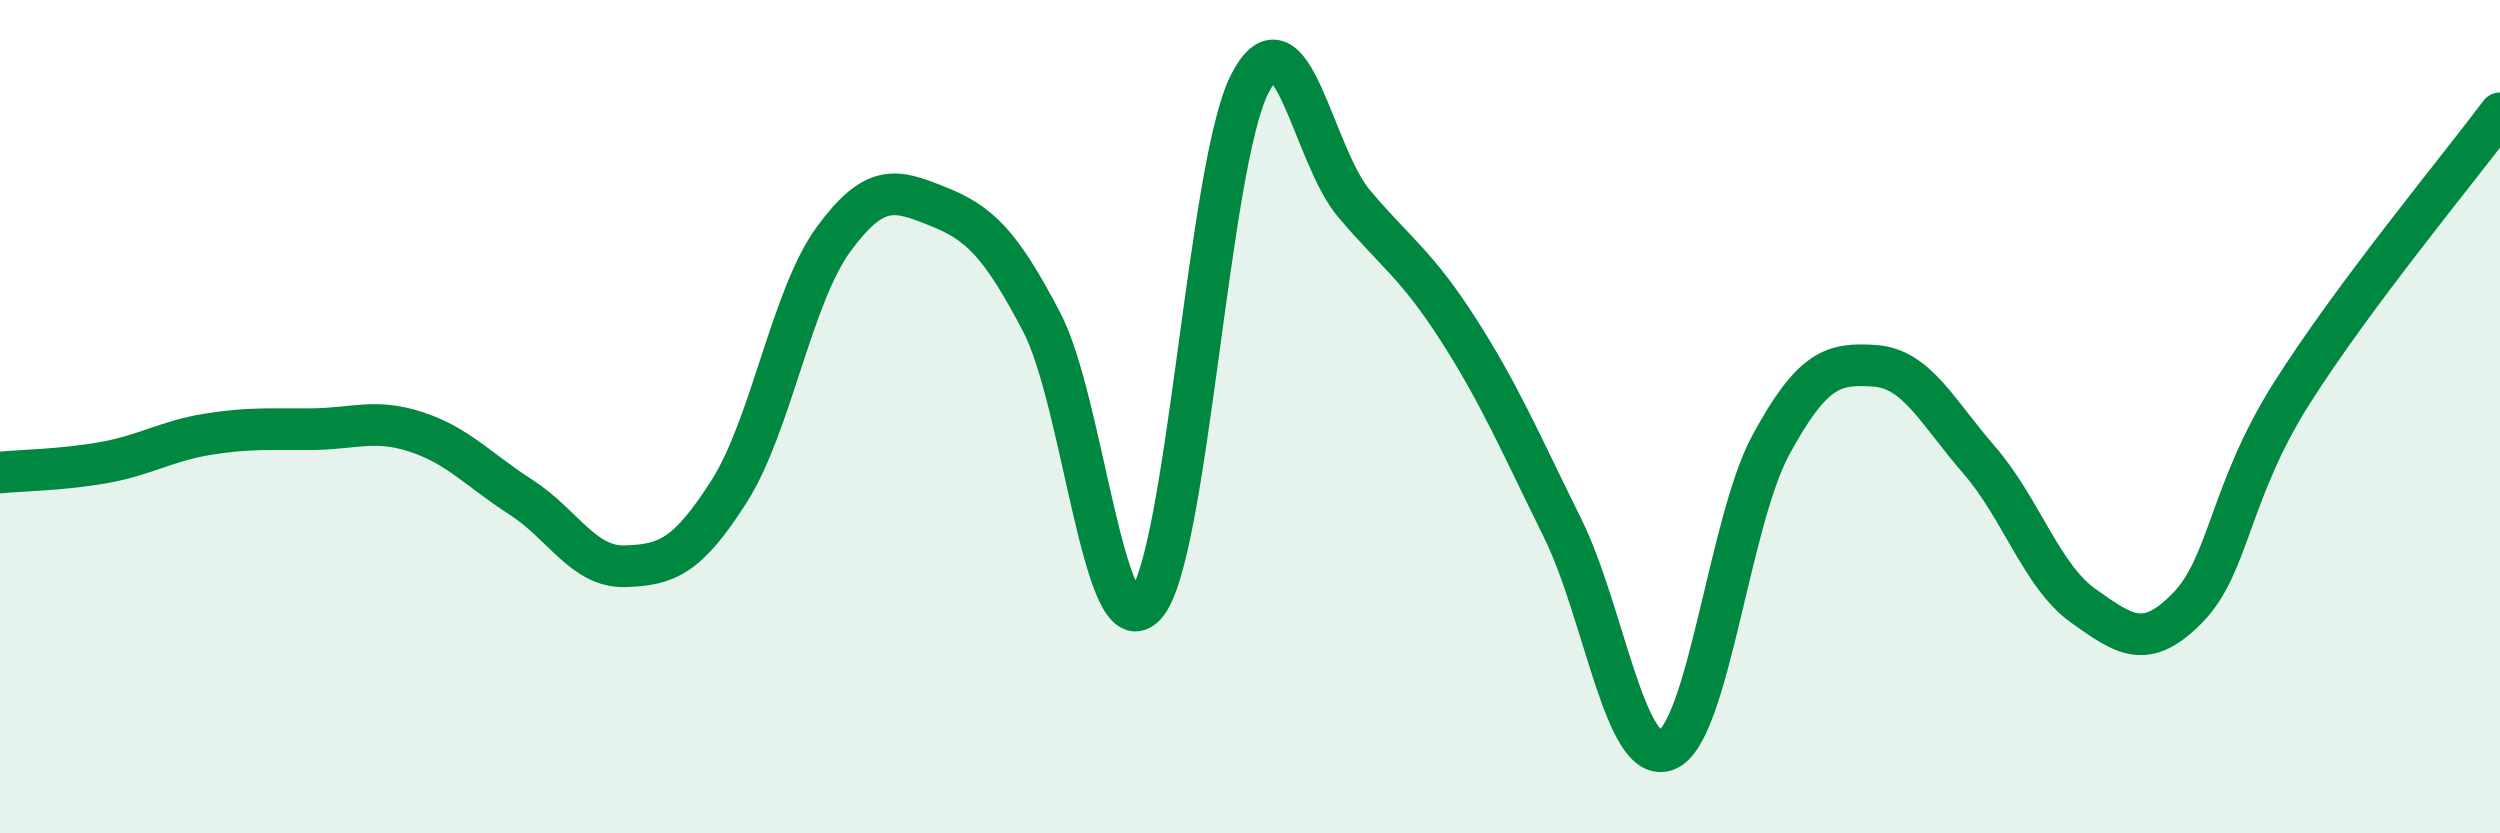
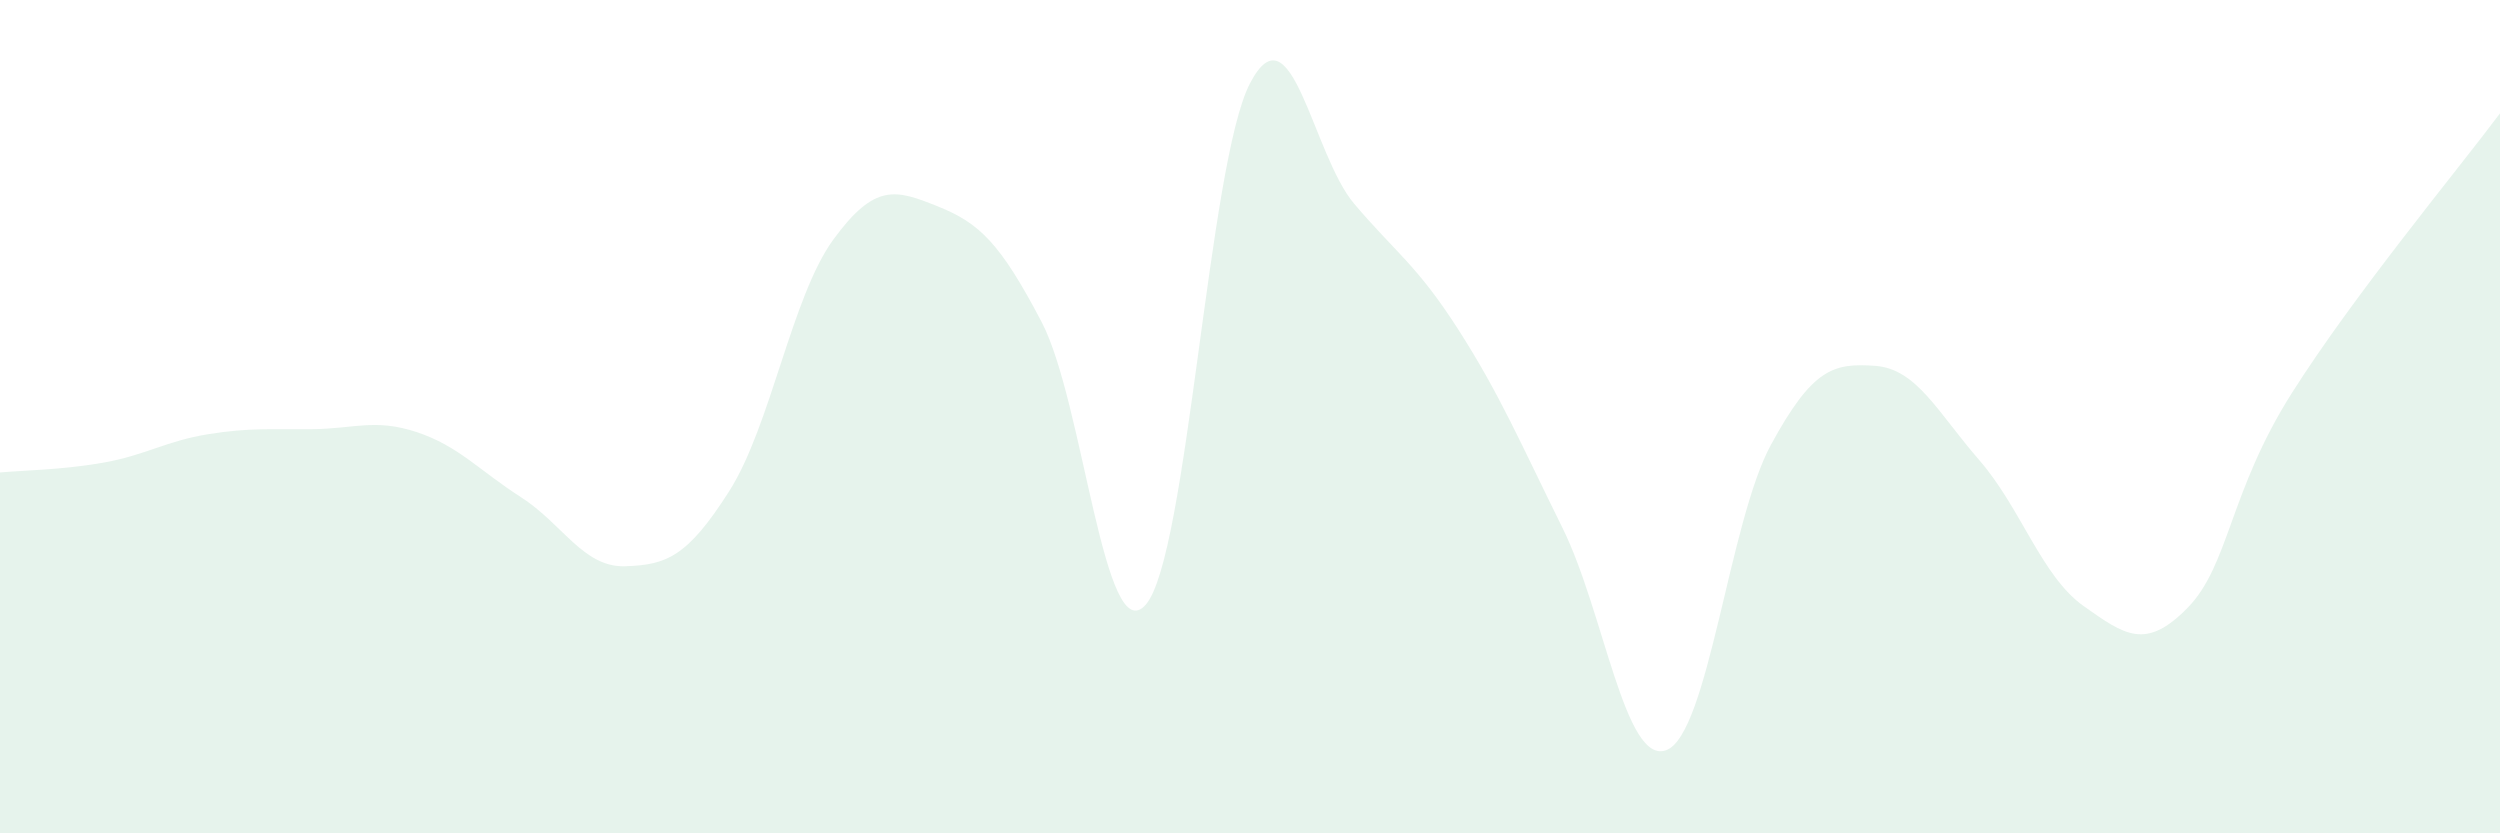
<svg xmlns="http://www.w3.org/2000/svg" width="60" height="20" viewBox="0 0 60 20">
  <path d="M 0,11.34 C 0.5,11.29 1.5,11.28 2.5,11.1 C 3.5,10.92 4,10.58 5,10.42 C 6,10.26 6.5,10.31 7.5,10.3 C 8.5,10.29 9,10.04 10,10.37 C 11,10.7 11.5,11.29 12.5,11.93 C 13.5,12.57 14,13.62 15,13.59 C 16,13.56 16.5,13.36 17.5,11.79 C 18.5,10.22 19,7.12 20,5.75 C 21,4.38 21.5,4.55 22.5,4.95 C 23.5,5.35 24,5.82 25,7.73 C 26,9.64 26.5,15.66 27.5,14.51 C 28.5,13.36 29,3.92 30,2 C 31,0.08 31.5,3.71 32.5,4.89 C 33.5,6.07 34,6.35 35,7.91 C 36,9.47 36.5,10.65 37.5,12.67 C 38.5,14.69 39,18.4 40,18 C 41,17.6 41.5,12.52 42.5,10.68 C 43.5,8.84 44,8.71 45,8.78 C 46,8.85 46.5,9.89 47.5,11.04 C 48.5,12.19 49,13.83 50,14.54 C 51,15.25 51.5,15.61 52.5,14.59 C 53.5,13.57 53.5,11.81 55,9.44 C 56.5,7.07 59,4.06 60,2.72L60 20L0 20Z" fill="#008740" opacity="0.1" stroke-linecap="round" stroke-linejoin="round" />
-   <path d="M 0,11.34 C 0.5,11.29 1.5,11.28 2.5,11.1 C 3.5,10.92 4,10.58 5,10.42 C 6,10.26 6.5,10.31 7.5,10.3 C 8.5,10.29 9,10.04 10,10.37 C 11,10.7 11.5,11.29 12.5,11.93 C 13.5,12.57 14,13.62 15,13.59 C 16,13.56 16.5,13.36 17.5,11.79 C 18.5,10.22 19,7.12 20,5.75 C 21,4.38 21.5,4.55 22.5,4.95 C 23.5,5.35 24,5.82 25,7.73 C 26,9.64 26.5,15.66 27.5,14.51 C 28.5,13.36 29,3.92 30,2 C 31,0.08 31.5,3.71 32.5,4.89 C 33.5,6.07 34,6.35 35,7.91 C 36,9.47 36.5,10.65 37.5,12.67 C 38.5,14.69 39,18.4 40,18 C 41,17.6 41.5,12.52 42.5,10.68 C 43.5,8.84 44,8.71 45,8.78 C 46,8.85 46.5,9.89 47.5,11.04 C 48.5,12.19 49,13.83 50,14.54 C 51,15.25 51.5,15.61 52.5,14.59 C 53.5,13.57 53.5,11.81 55,9.44 C 56.5,7.07 59,4.06 60,2.72" stroke="#008740" stroke-width="1" fill="none" stroke-linecap="round" stroke-linejoin="round" />
</svg>